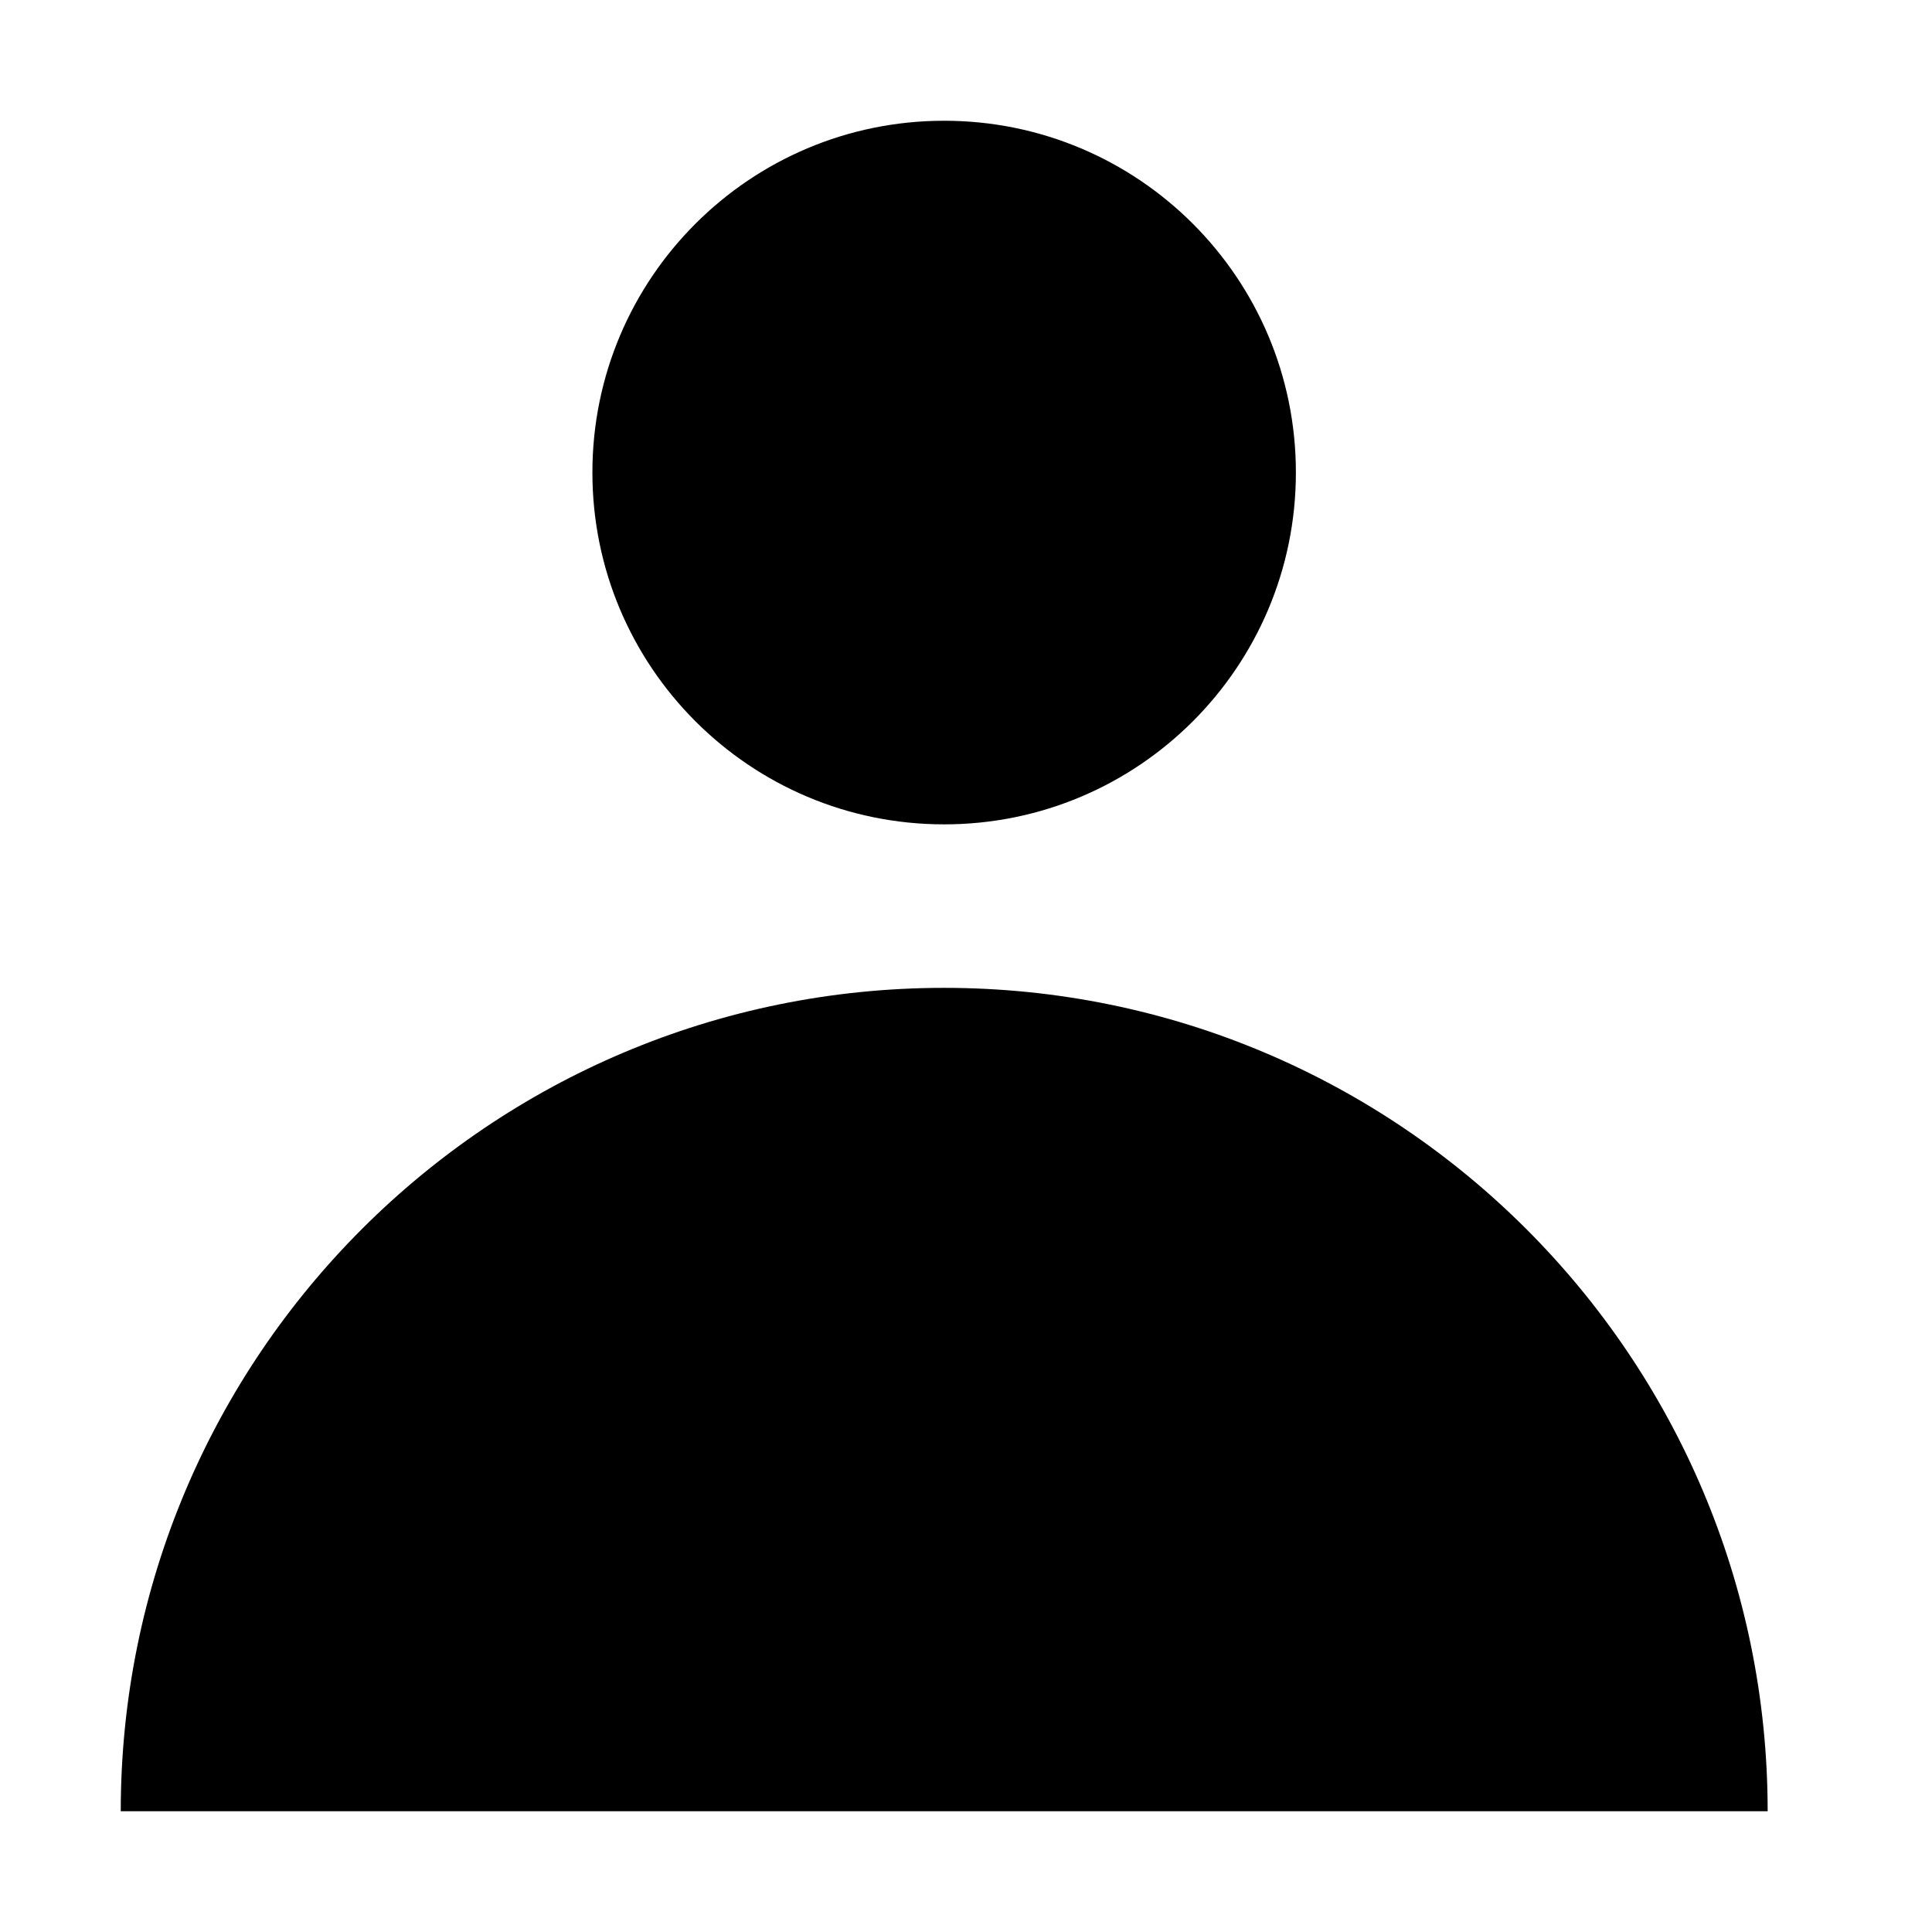
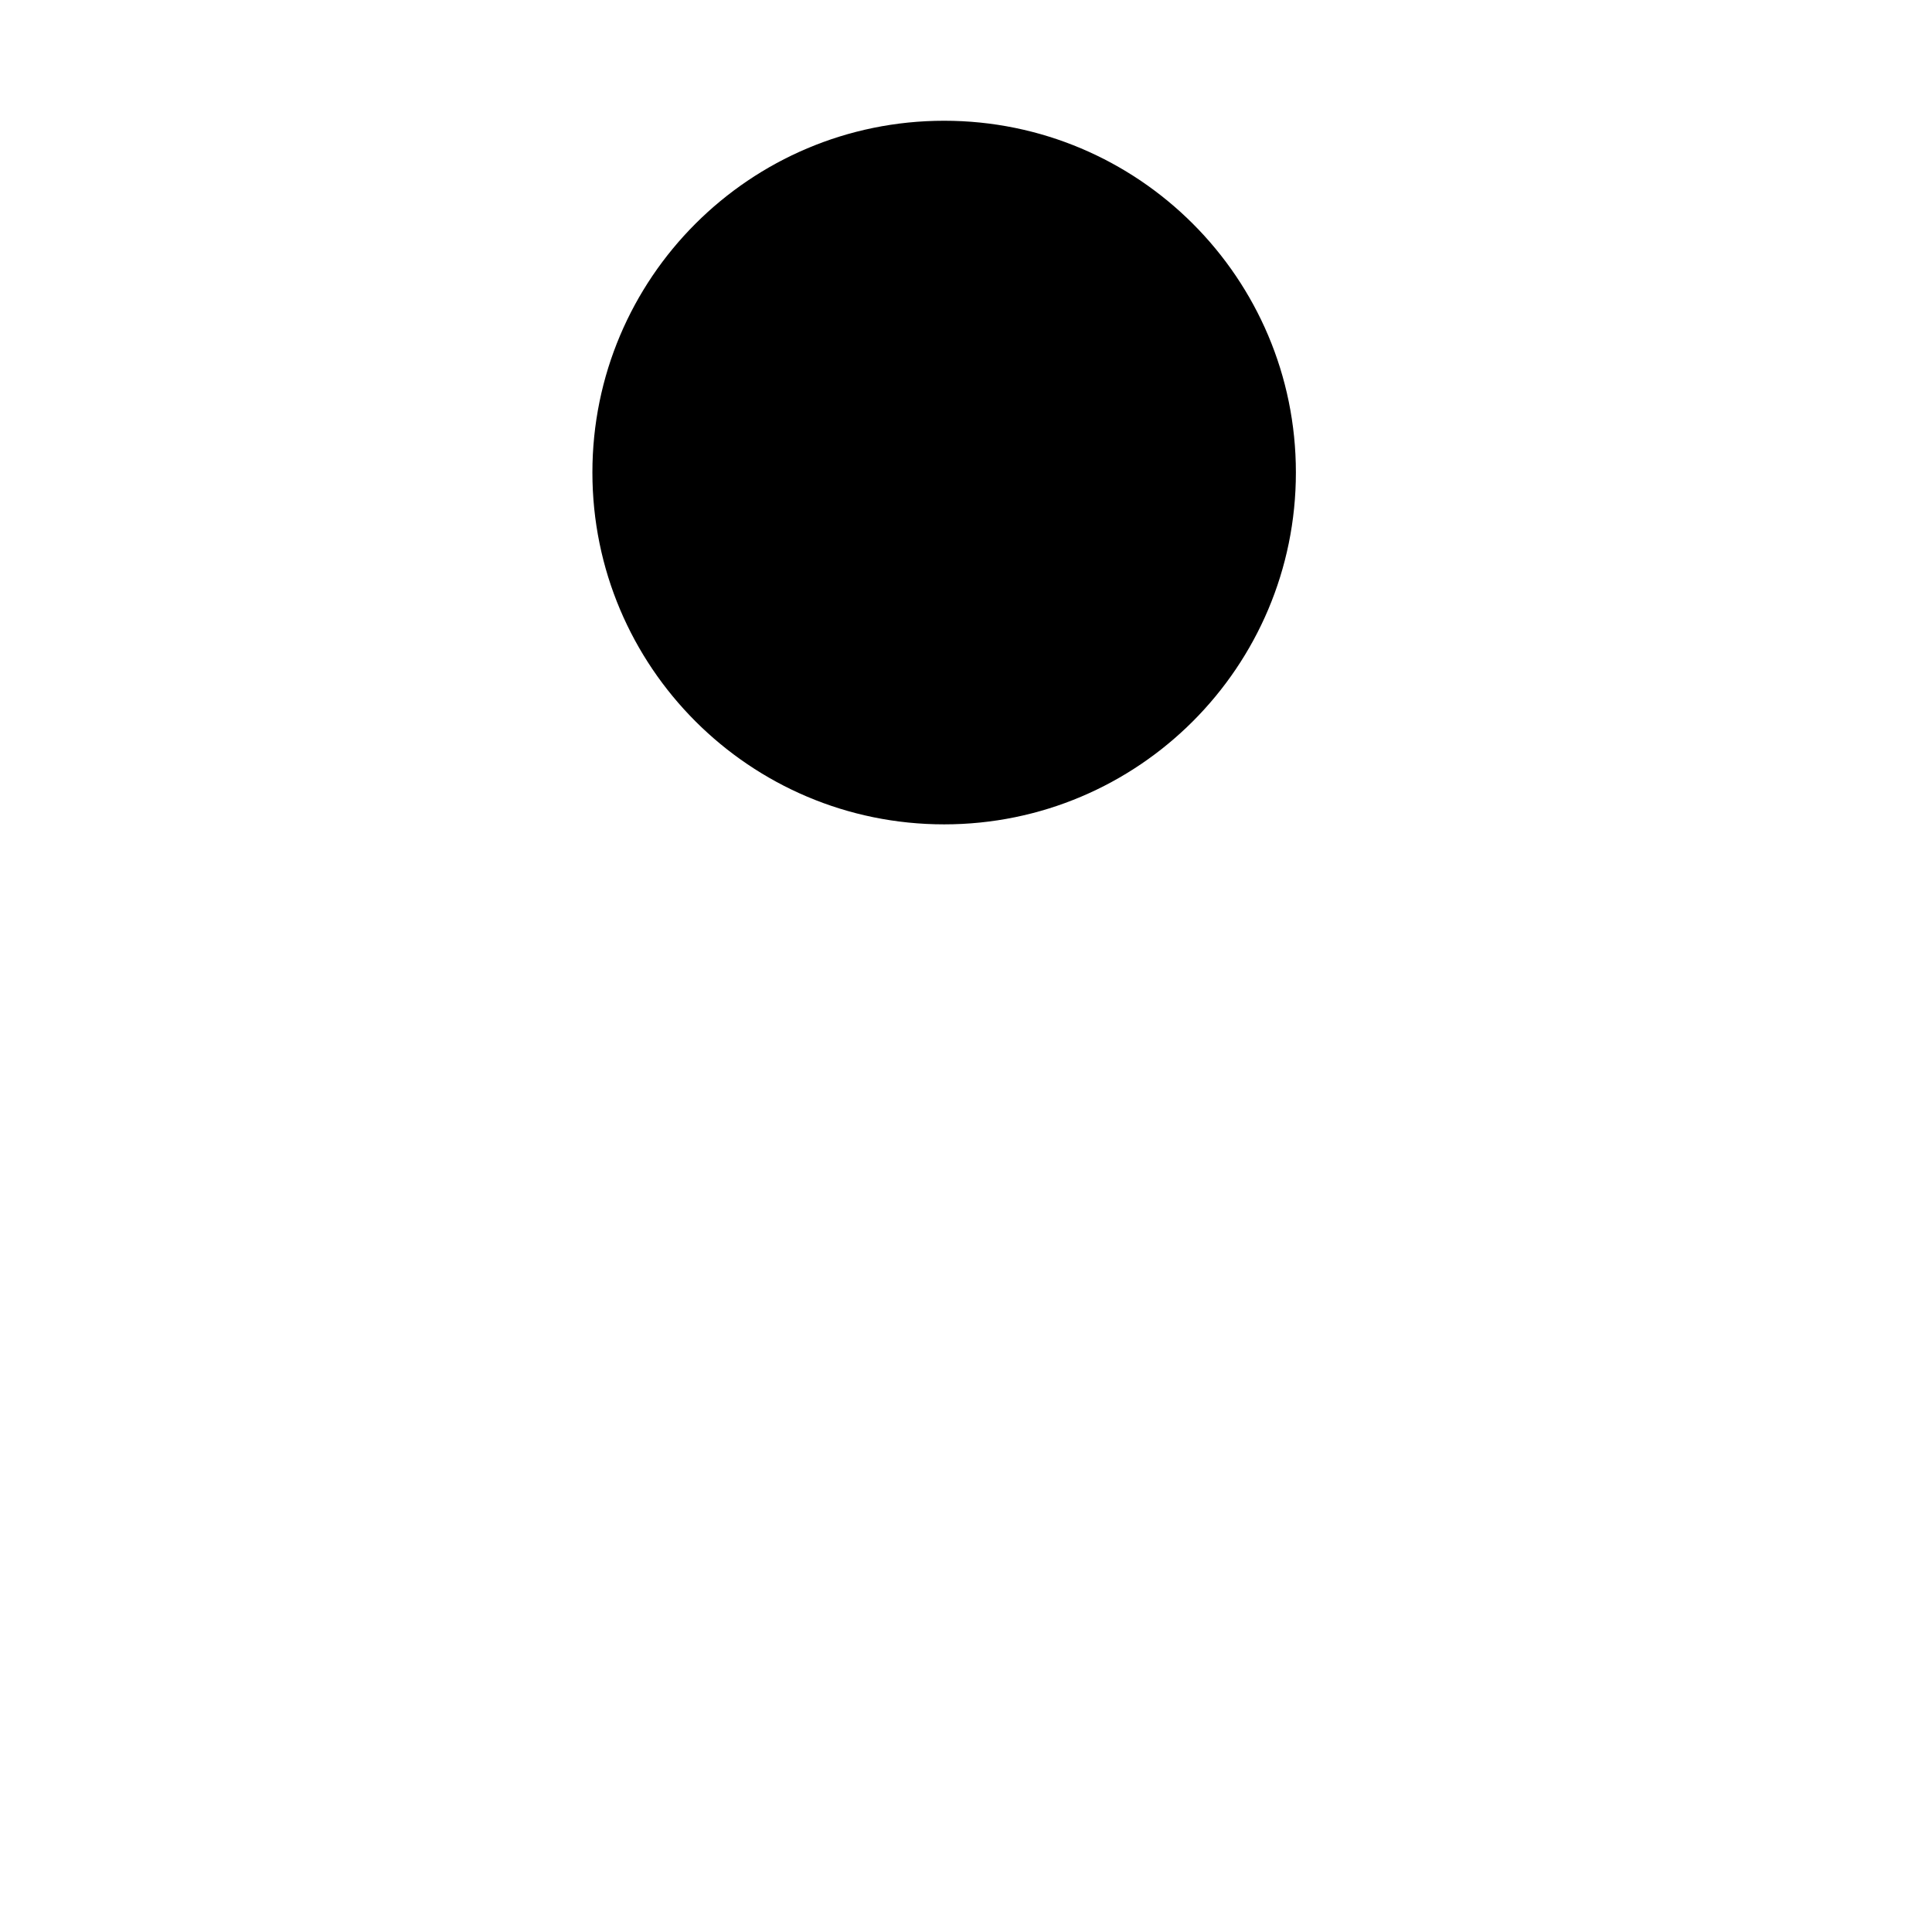
<svg xmlns="http://www.w3.org/2000/svg" width="16" height="16" viewBox="0 0 16 16" fill="none">
  <path d="M7.819 6.827C9.428 6.827 10.732 5.522 10.732 3.913C10.732 2.304 9.428 1 7.819 1C6.21 1 4.906 2.304 4.906 3.913C4.906 5.522 6.21 6.827 7.819 6.827Z" fill="black" />
-   <path d="M1 15C1 11.232 4.055 8.181 7.819 8.181C11.584 8.181 14.639 11.236 14.639 15H1Z" fill="black" />
</svg>